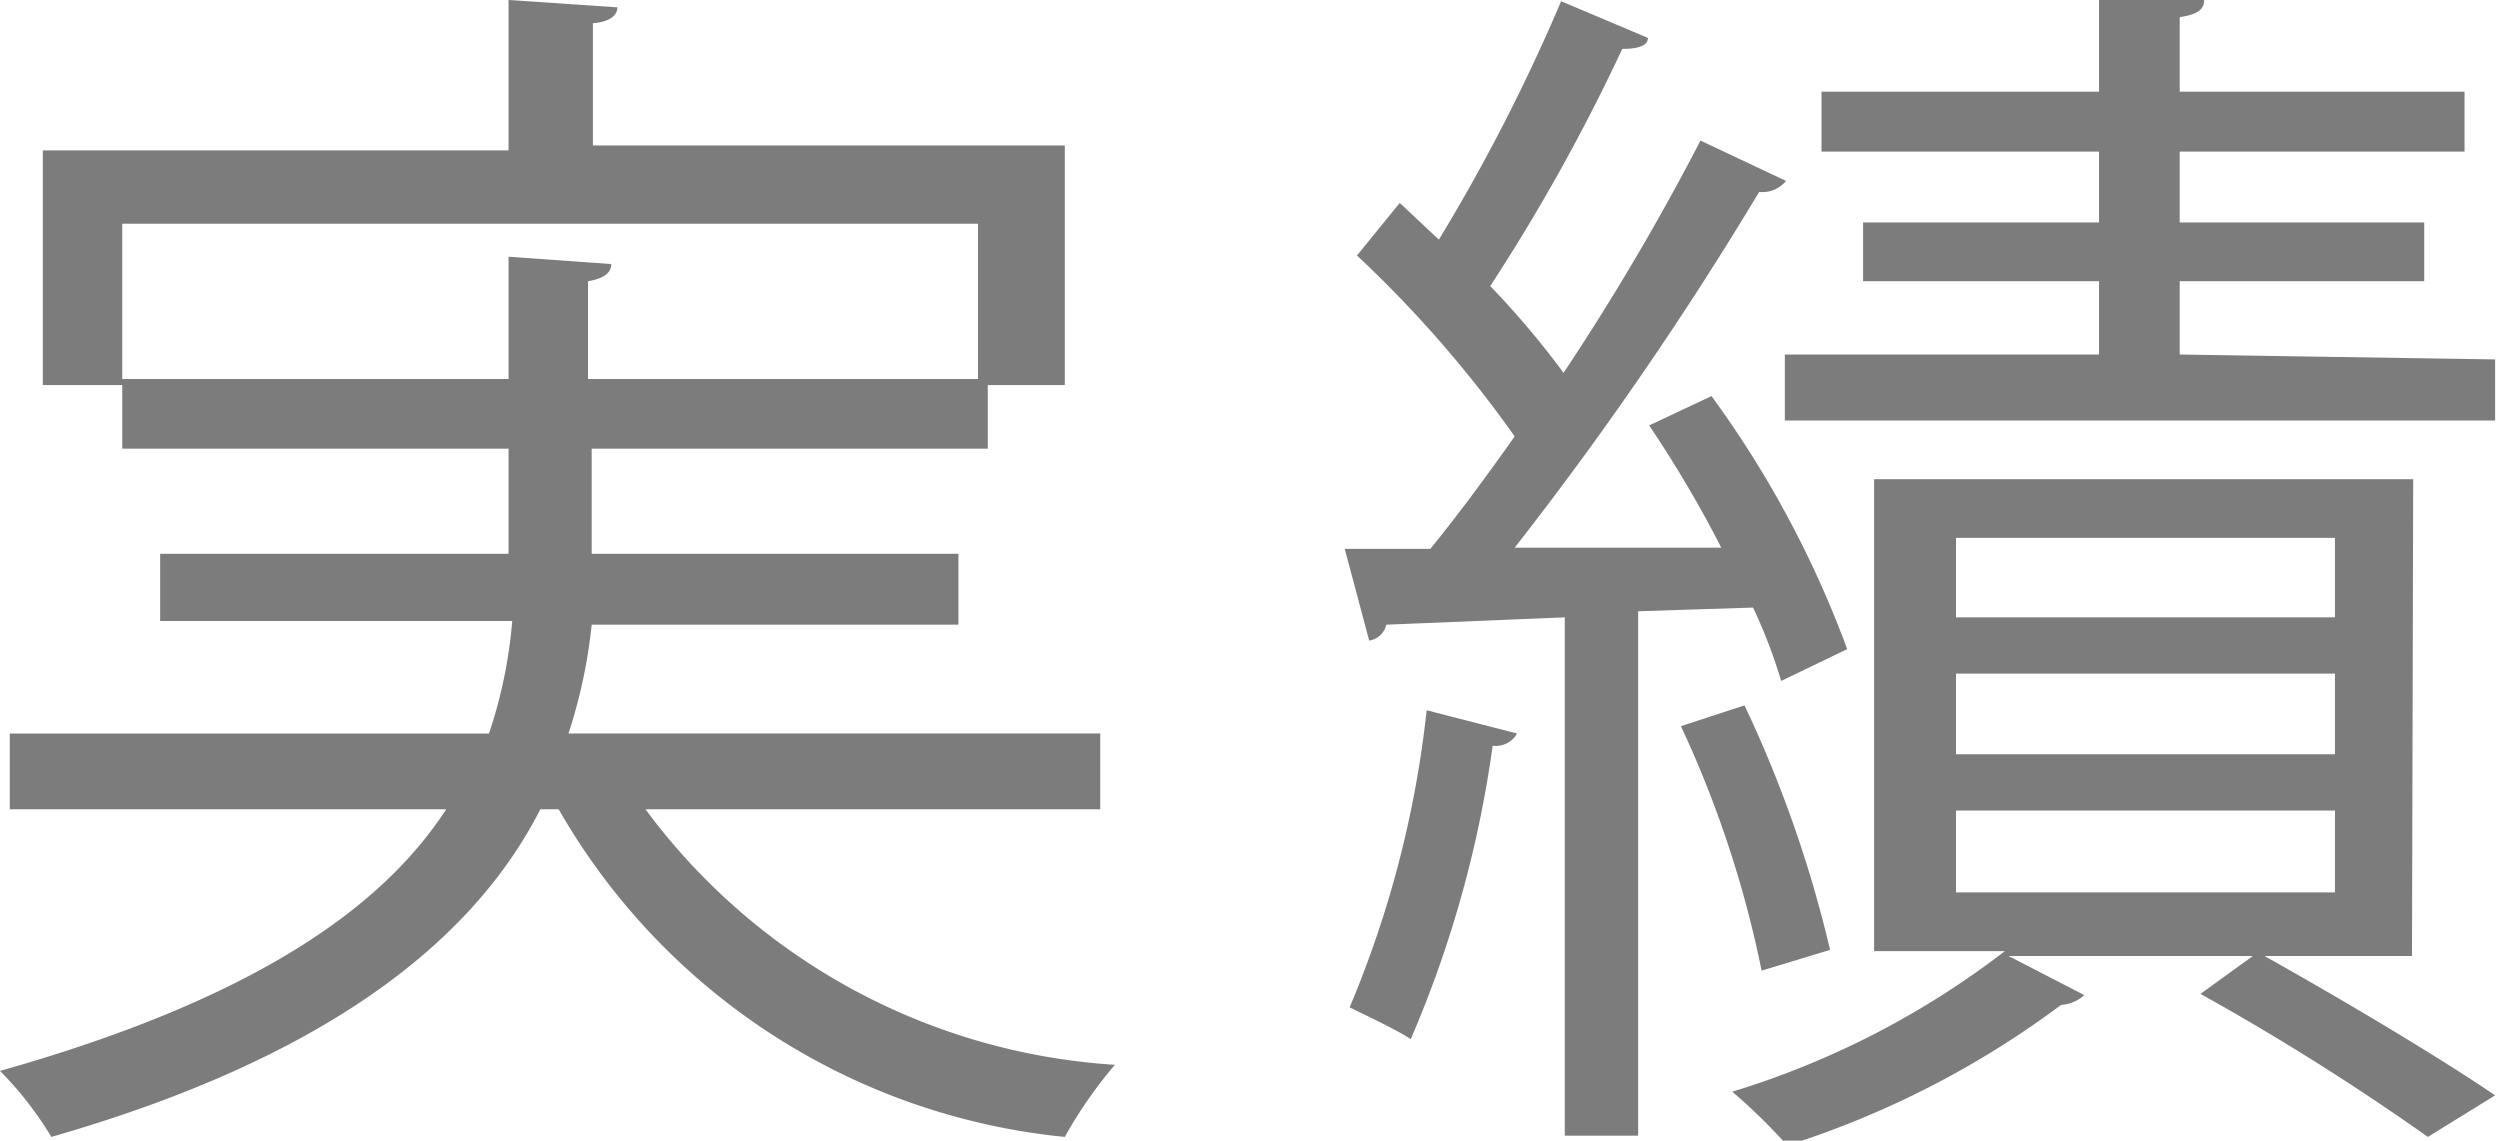
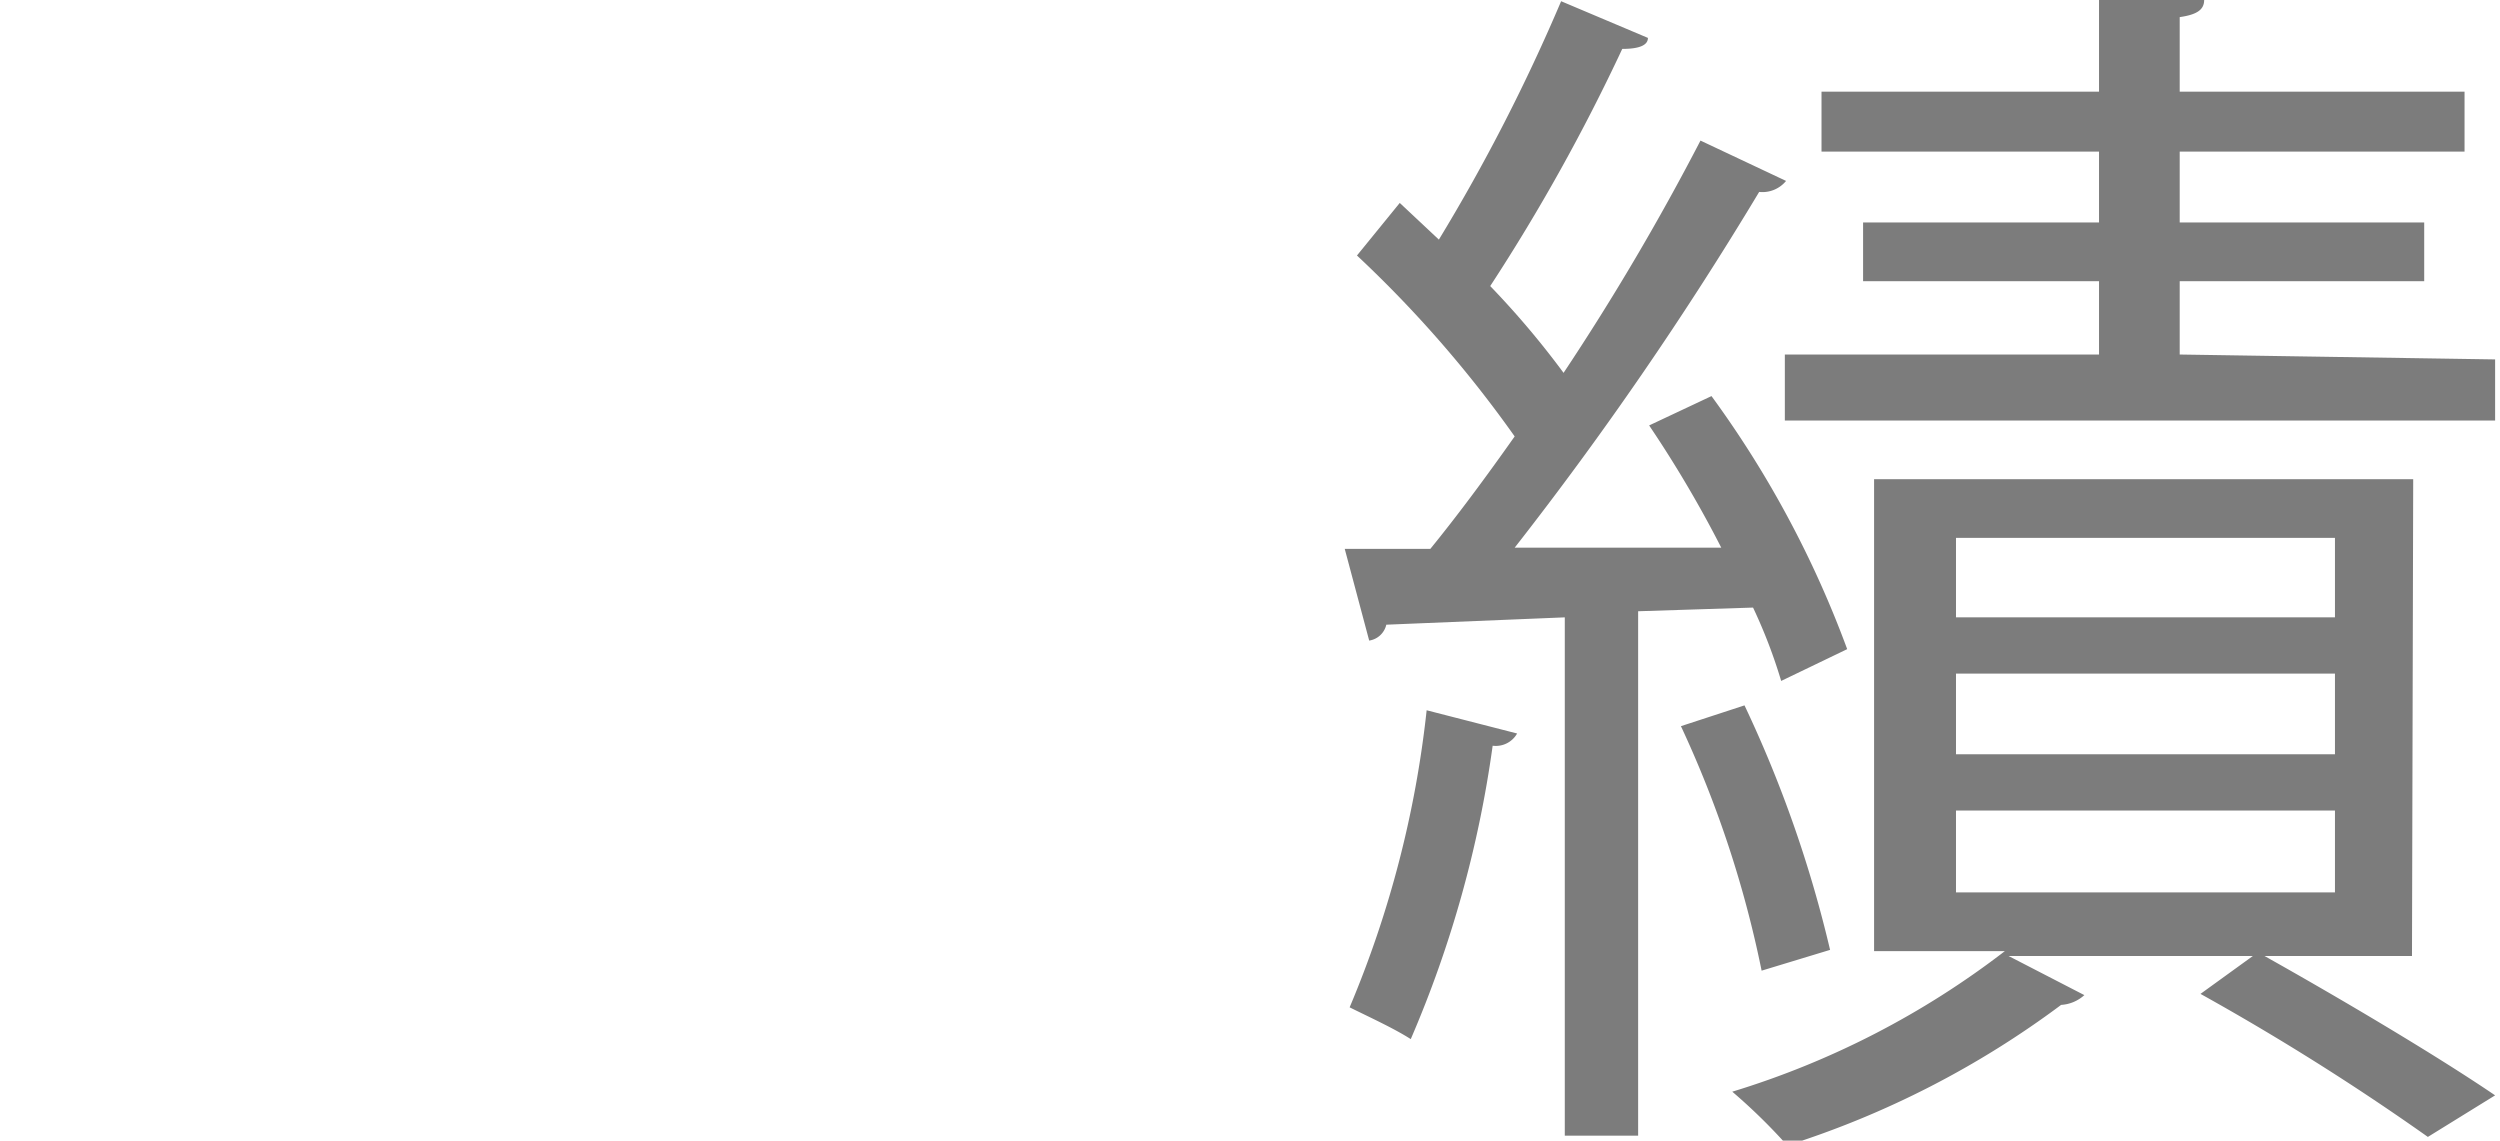
<svg xmlns="http://www.w3.org/2000/svg" viewBox="0 0 20.45 9.33">
  <g fill="#7c7c7c">
-     <path d="m9 6.62h-3.72a5.18 5.18 0 0 0 3.84 2.09 3.63 3.63 0 0 0 -.41.59 5.38 5.38 0 0 1 -4.14-2.68h-.15c-.51 1-1.63 2-4 2.68a2.85 2.85 0 0 0 -.42-.54c2.09-.59 3.13-1.34 3.65-2.14h-3.57v-.62h3.92a3.87 3.87 0 0 0 .19-.92h-2.88v-.55h2.85v-.86h-3.16v-.57h3.16v-1l.84.06c0 .07-.06.12-.19.14v.8h3.19v-1.27h-7v1.32h-.65v-1.92h3.81v-1.23l.89.06c0 .07-.07.12-.2.13v1h3.86v1.96h-.63v.52h-3.24v.86h3v.58h-3a4.25 4.25 0 0 1 -.19.89h4.35z" />
    <path d="m14 3.24a8.45 8.45 0 0 1 1.11 2.07l-.54.26a4.24 4.24 0 0 0 -.23-.6l-.94.03v4.29h-.6v-4.24l-1.46.06a.17.17 0 0 1 -.14.13l-.2-.75h.7c.22-.27.45-.58.69-.92a9.69 9.69 0 0 0 -1.29-1.48l.35-.43.32.3a15.17 15.17 0 0 0 1-1.95l.71.3q0 .09-.21.09a15.69 15.69 0 0 1 -1.08 1.94 7.09 7.09 0 0 1 .6.71 20.24 20.24 0 0 0 1.12-1.9l.7.33a.25.25 0 0 1 -.22.09 28.77 28.77 0 0 1 -2 2.91h1.69a9.58 9.58 0 0 0 -.59-1zm-1.59 2.76a.2.2 0 0 1 -.2.1 9.25 9.25 0 0 1 -.67 2.4c-.14-.09-.36-.19-.5-.26a8.63 8.63 0 0 0 .63-2.43zm2 1.94a8.91 8.91 0 0 0 -.66-2l.52-.17a10 10 0 0 1 .7 2zm5.32-.12h-3.3l.62.32a.31.31 0 0 1 -.19.08 7.57 7.57 0 0 1 -2.24 1.15 4.7 4.7 0 0 0 -.45-.44 7 7 0 0 0 2.23-1.15h-1.07v-3.86h4.41zm.68-4.88v.5h-5.81v-.54h2.57v-.6h-1.93v-.48h1.93v-.58h-2.27v-.49h2.27v-.75h.86c0 .08-.06.12-.2.14v.61h2.33v.49h-2.33v.58h2v.48h-2v.6zm-4.41 1.46v.65h3.1v-.65zm0 1.11v.66h3.1v-.66zm0 1.12v.67h3.1v-.67zm3.86 2.67a20.31 20.31 0 0 0 -1.86-1.17l.47-.34c.68.38 1.47.85 1.94 1.17z" />
  </g>
</svg>